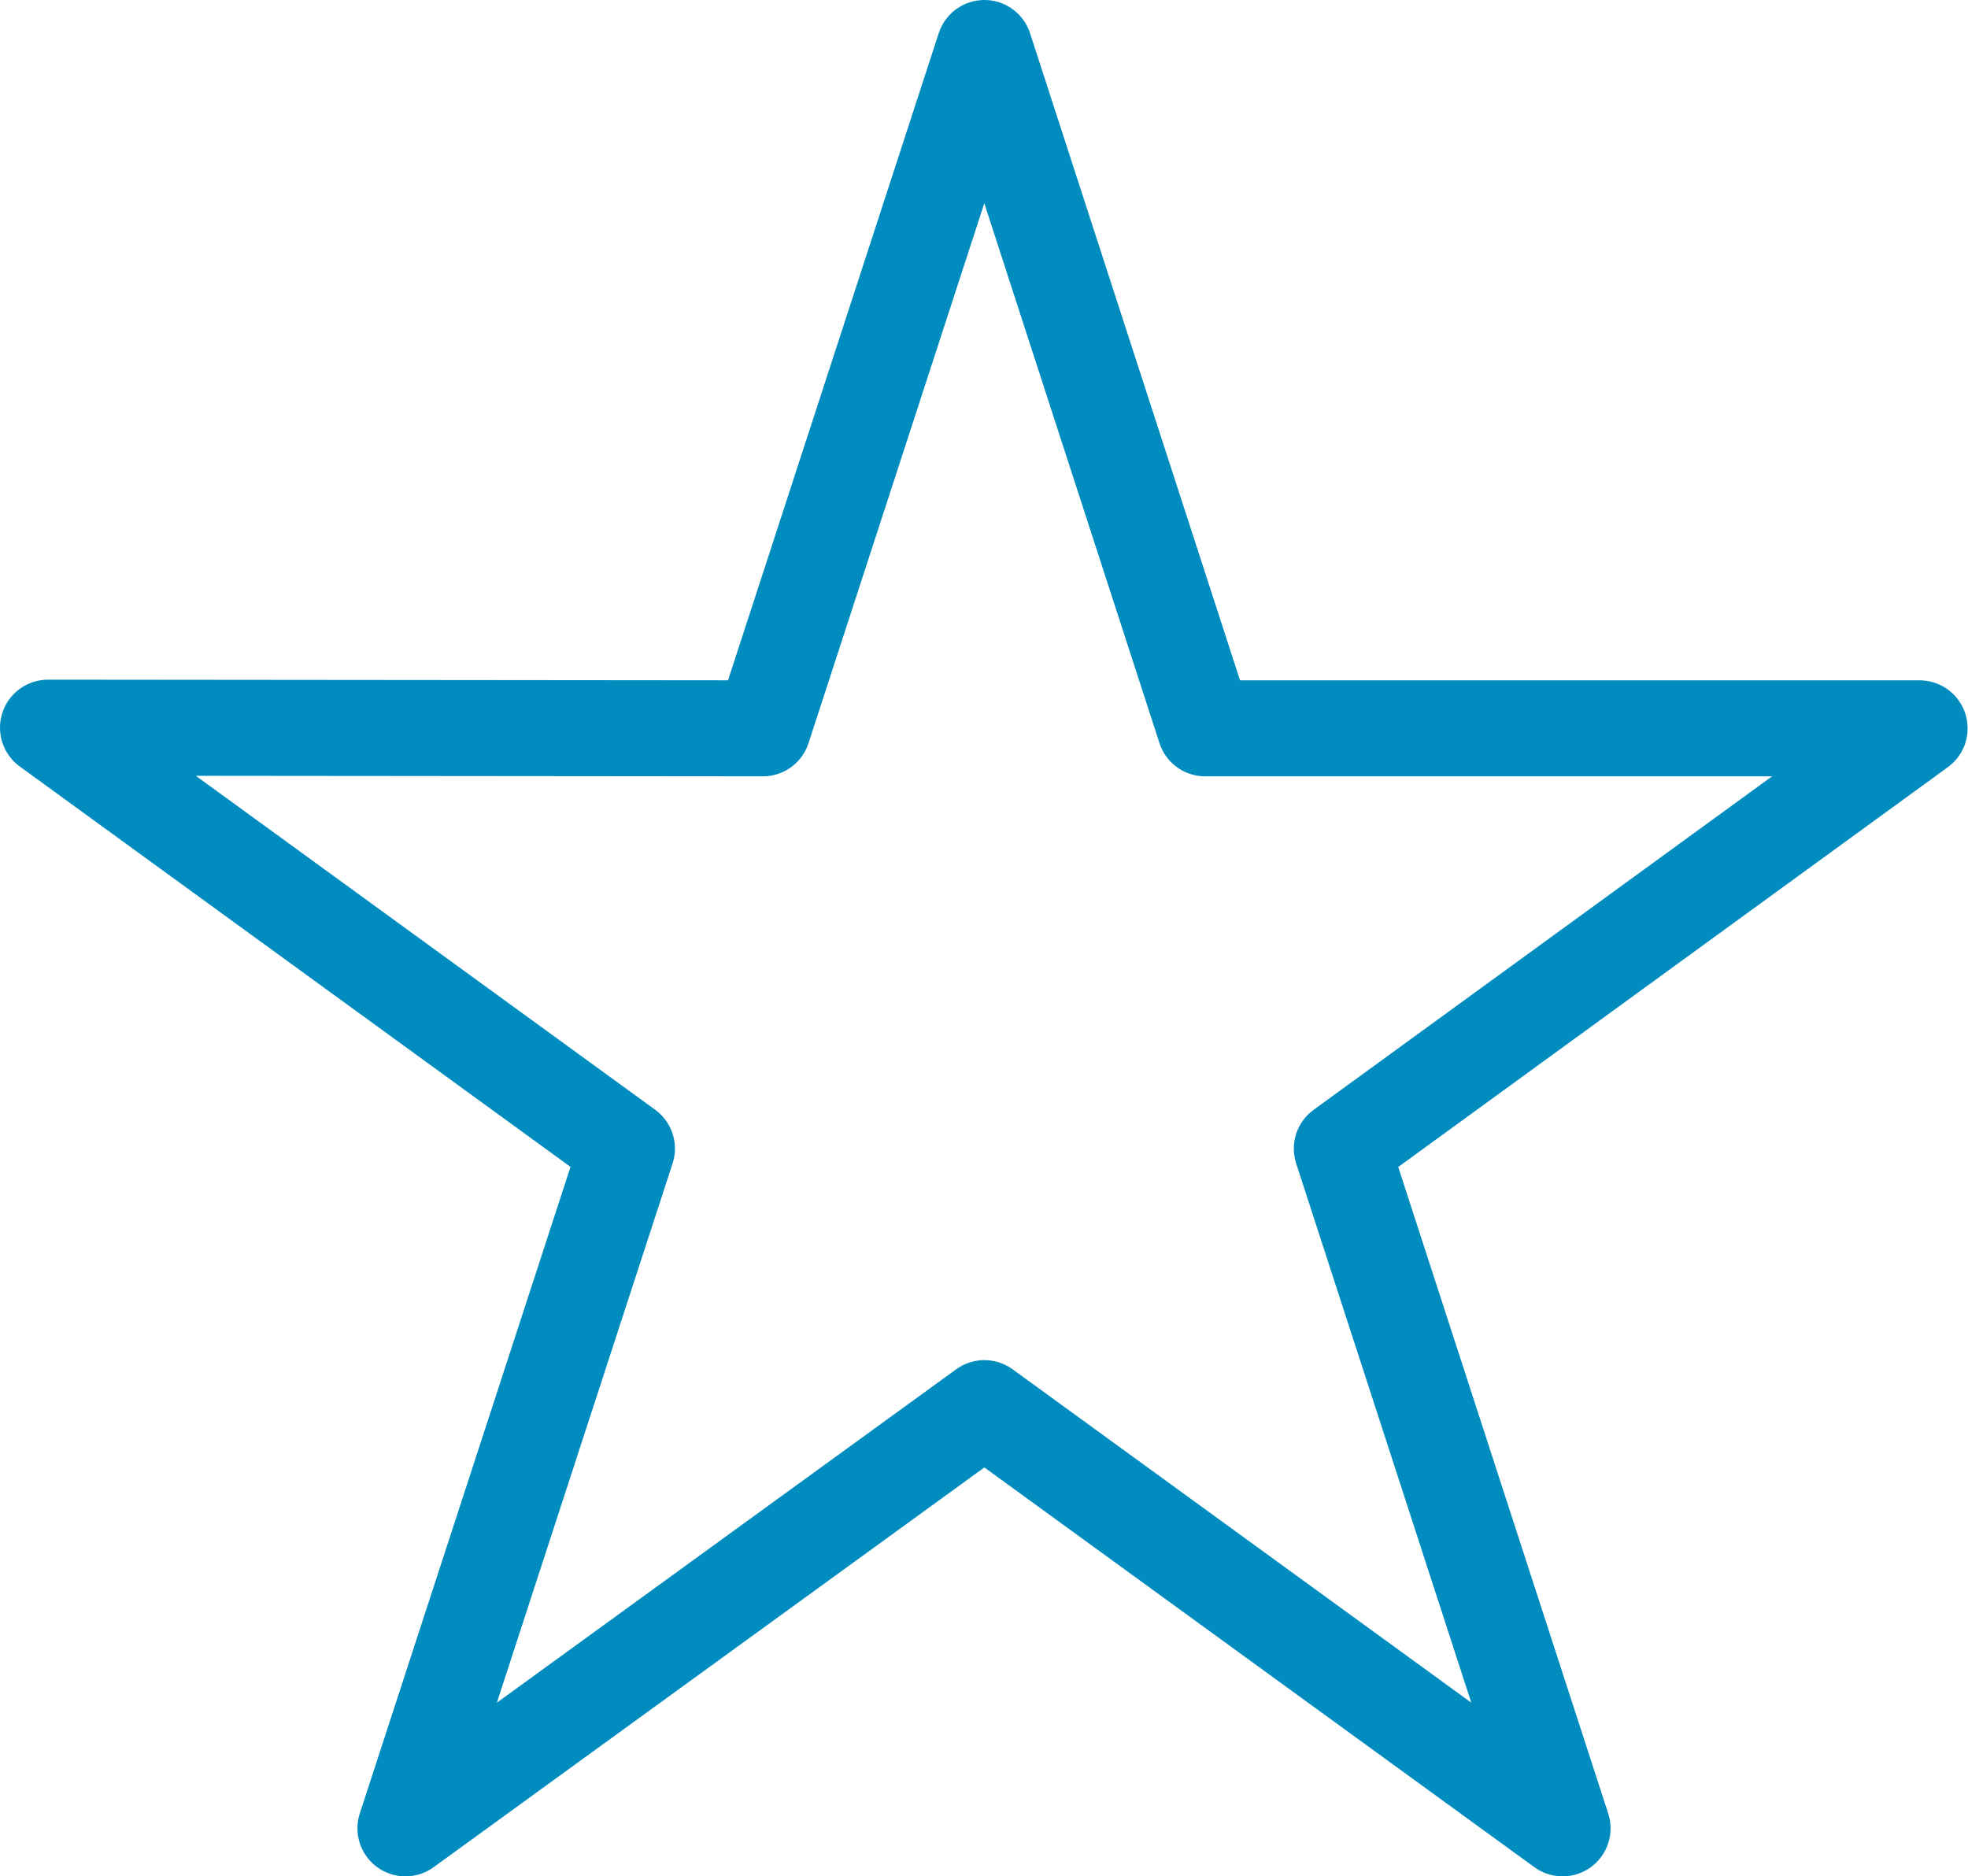
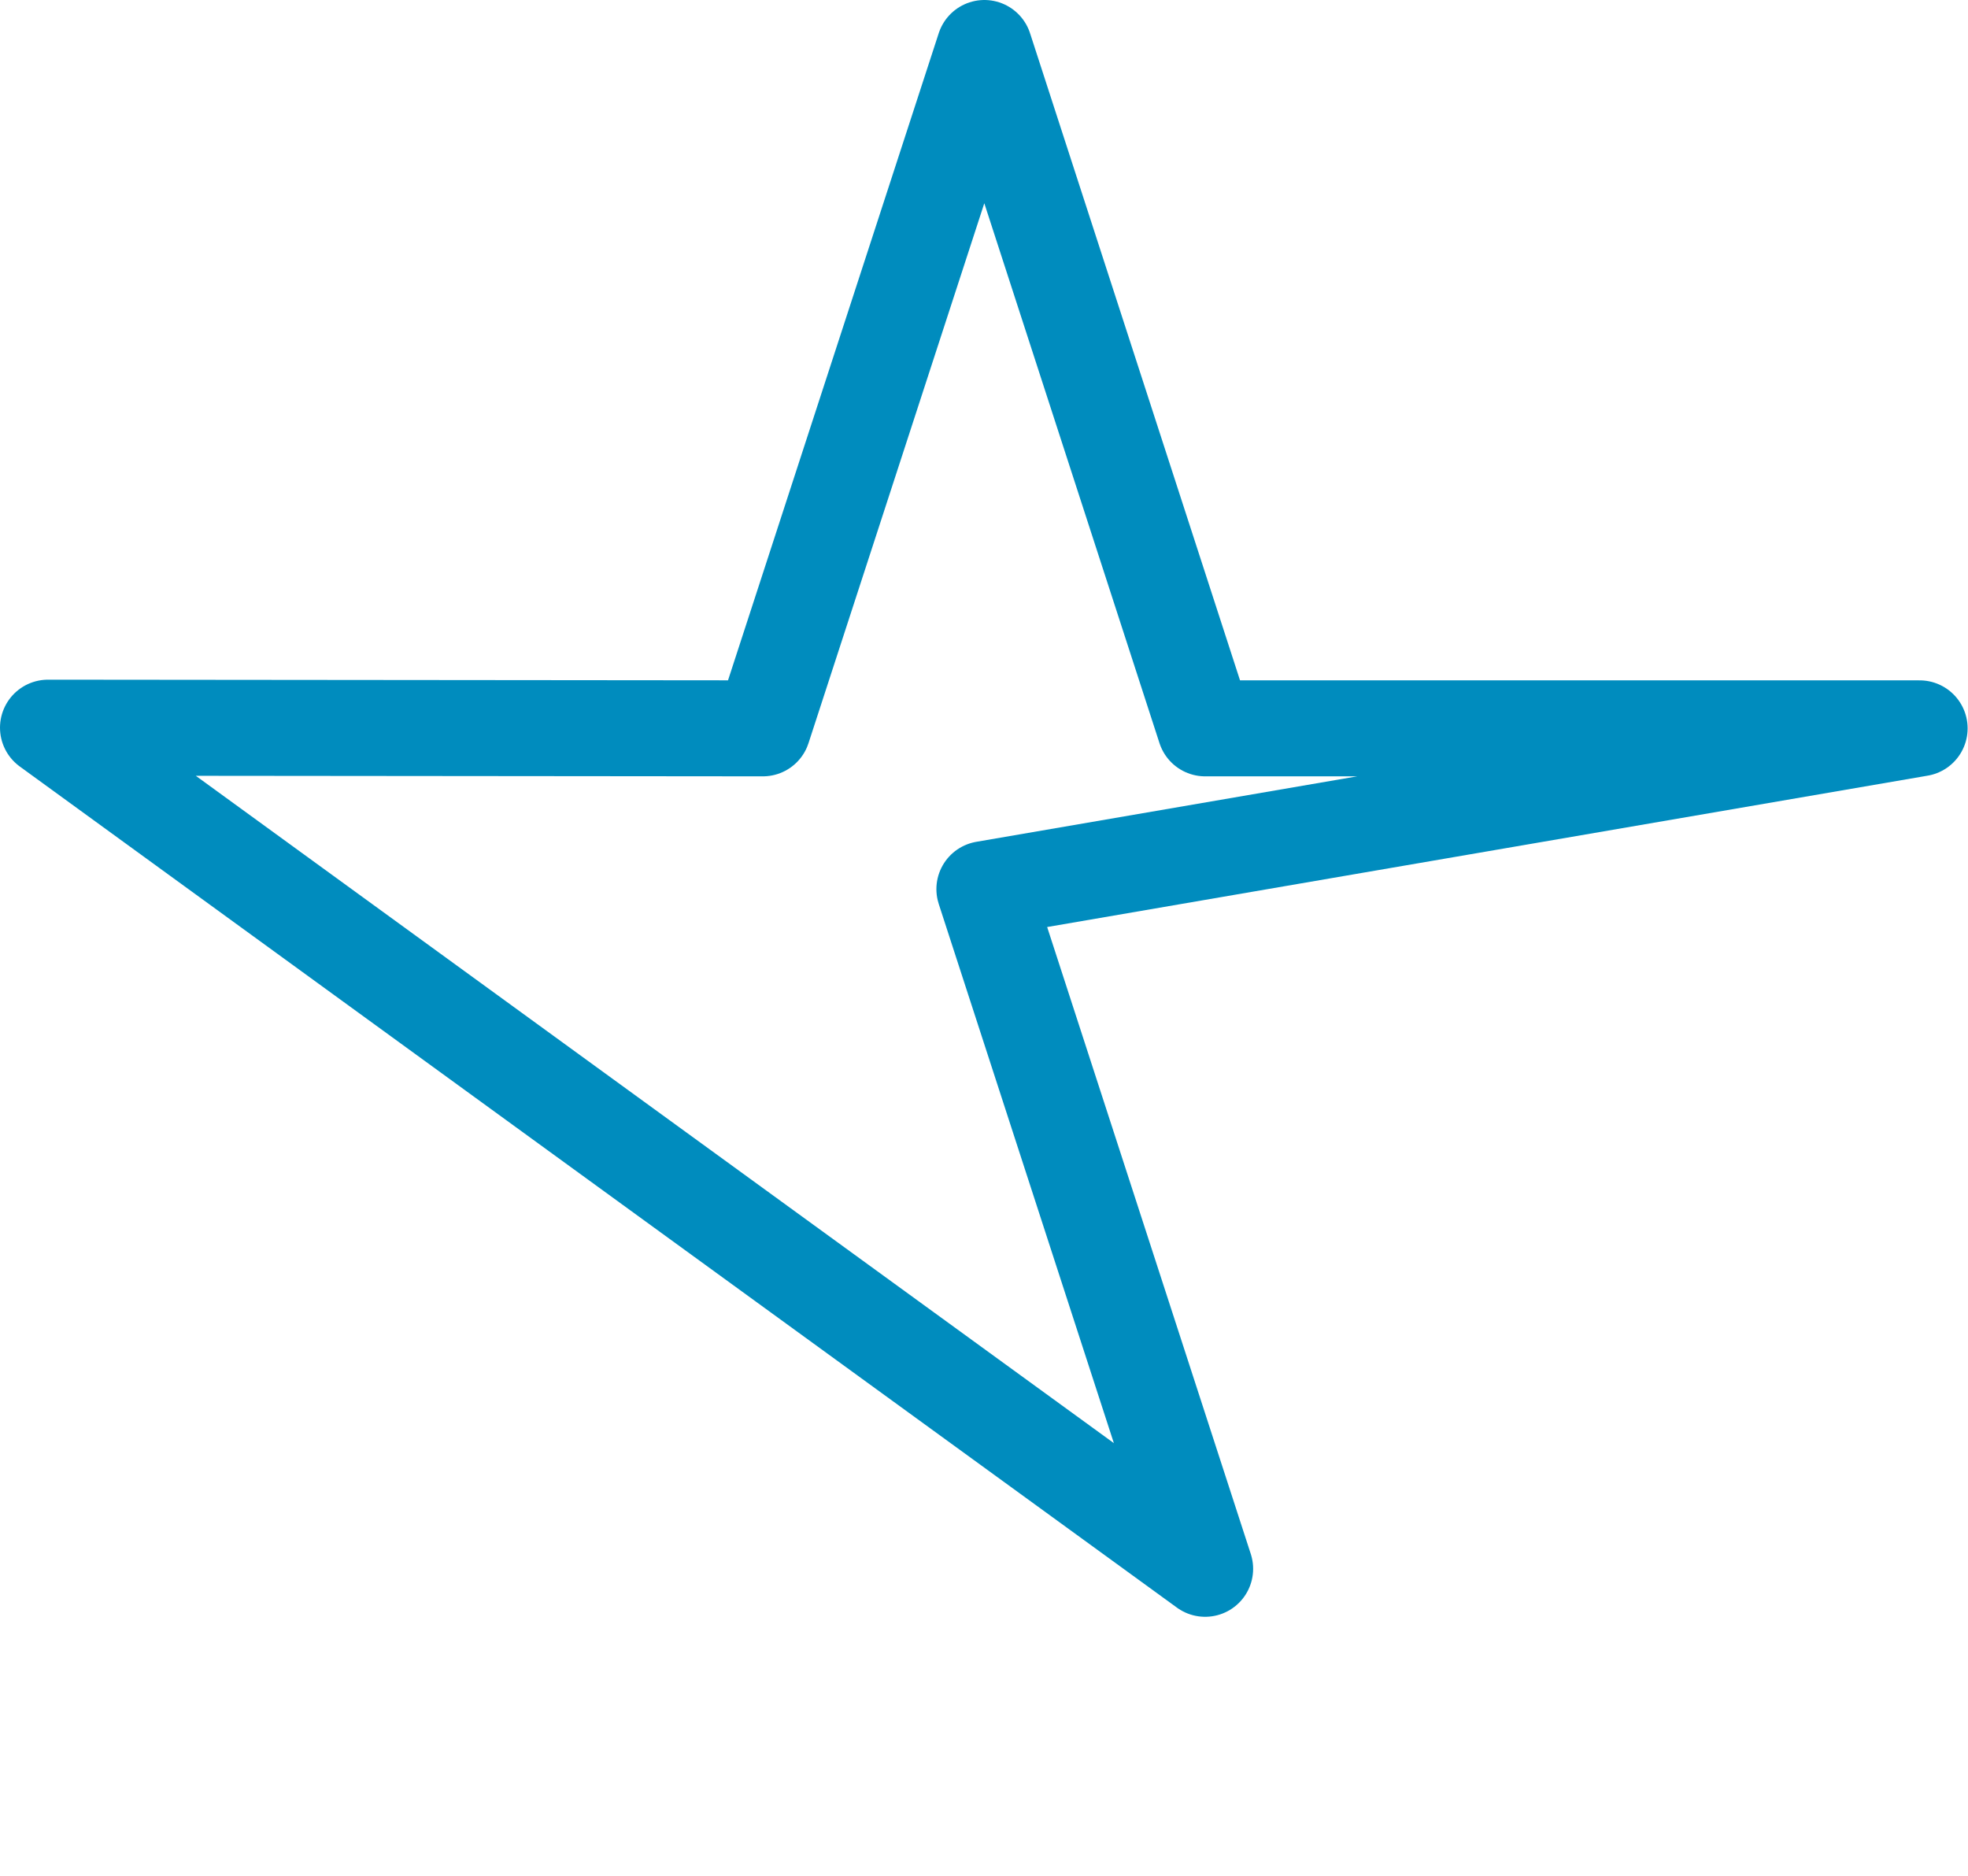
<svg xmlns="http://www.w3.org/2000/svg" width="20.504" height="19.548" viewBox="0 0 20.504 19.548">
-   <path id="Path_874" data-name="Path 874" d="M19.5,7.088H12.056L9.756,0,7.448,7.088,0,7.081l6.032,4.385L3.724,18.548,9.756,14.17l6.024,4.378-2.3-7.081Z" transform="translate(0.5 0.5)" fill="rgba(0,0,0,0)" stroke="#008cbe" stroke-linecap="round" stroke-linejoin="round" stroke-width="1" />
+   <path id="Path_874" data-name="Path 874" d="M19.5,7.088H12.056L9.756,0,7.448,7.088,0,7.081l6.032,4.385l6.024,4.378-2.3-7.081Z" transform="translate(0.5 0.5)" fill="rgba(0,0,0,0)" stroke="#008cbe" stroke-linecap="round" stroke-linejoin="round" stroke-width="1" />
</svg>